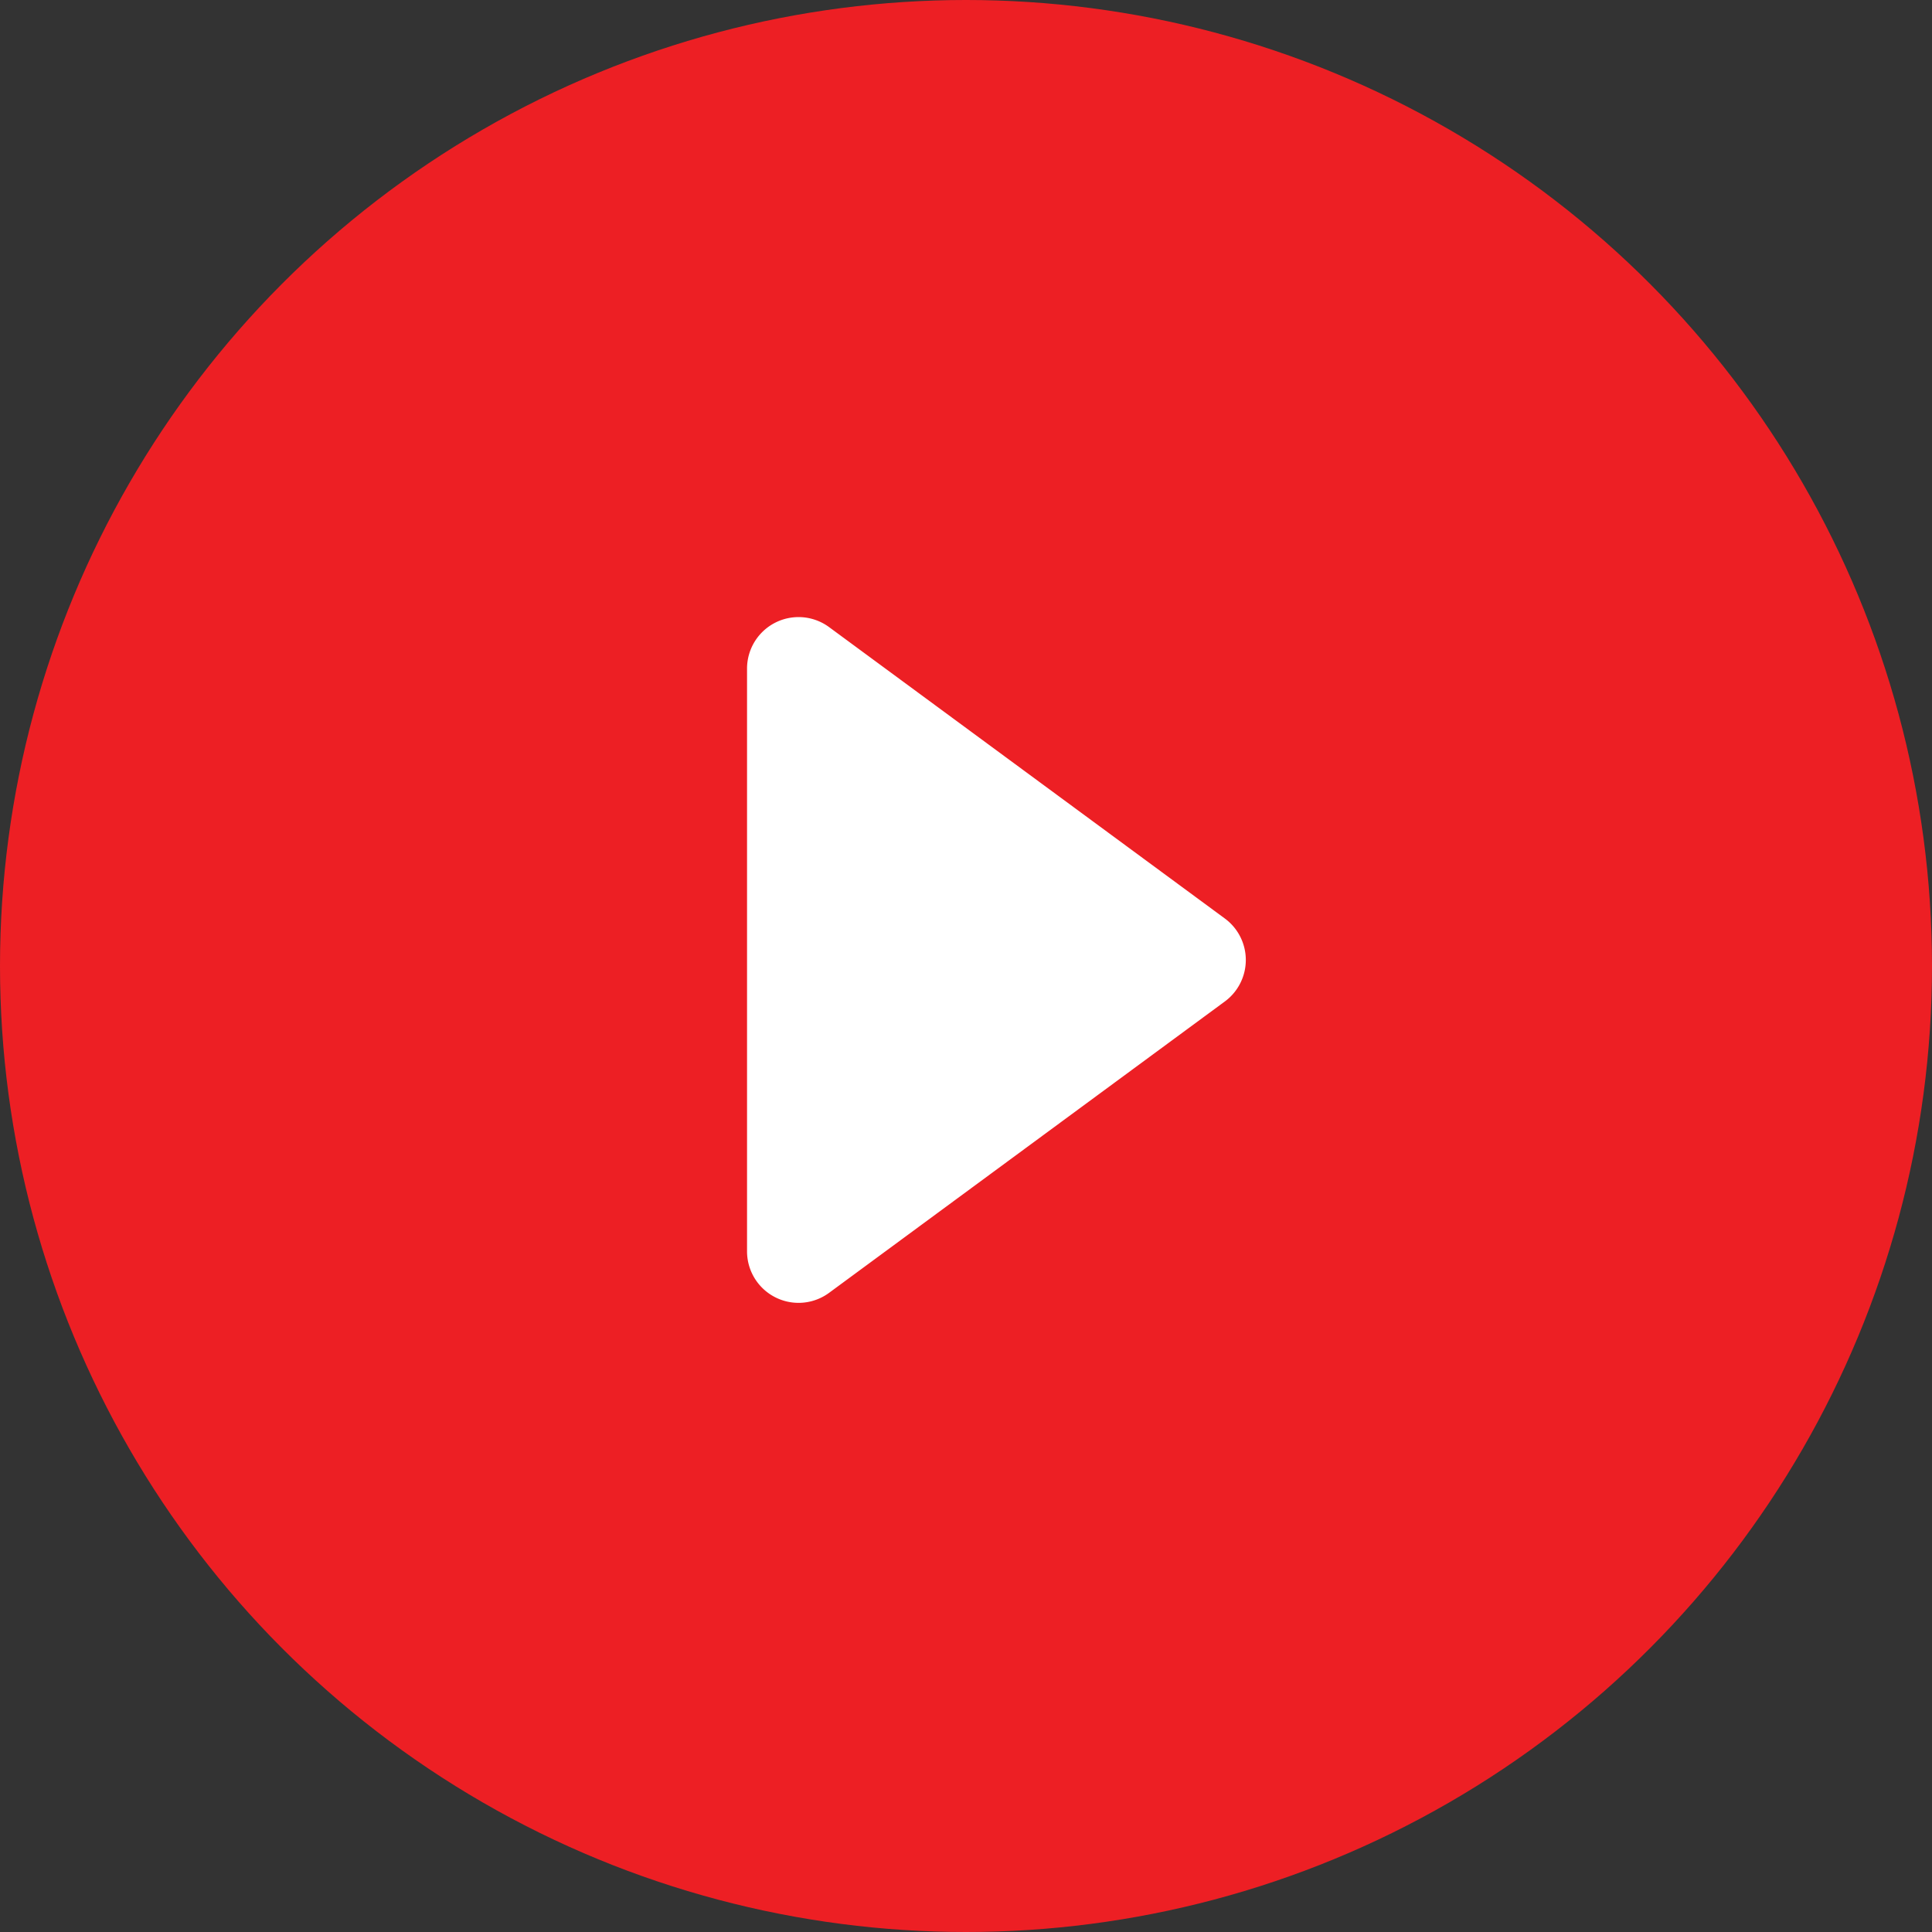
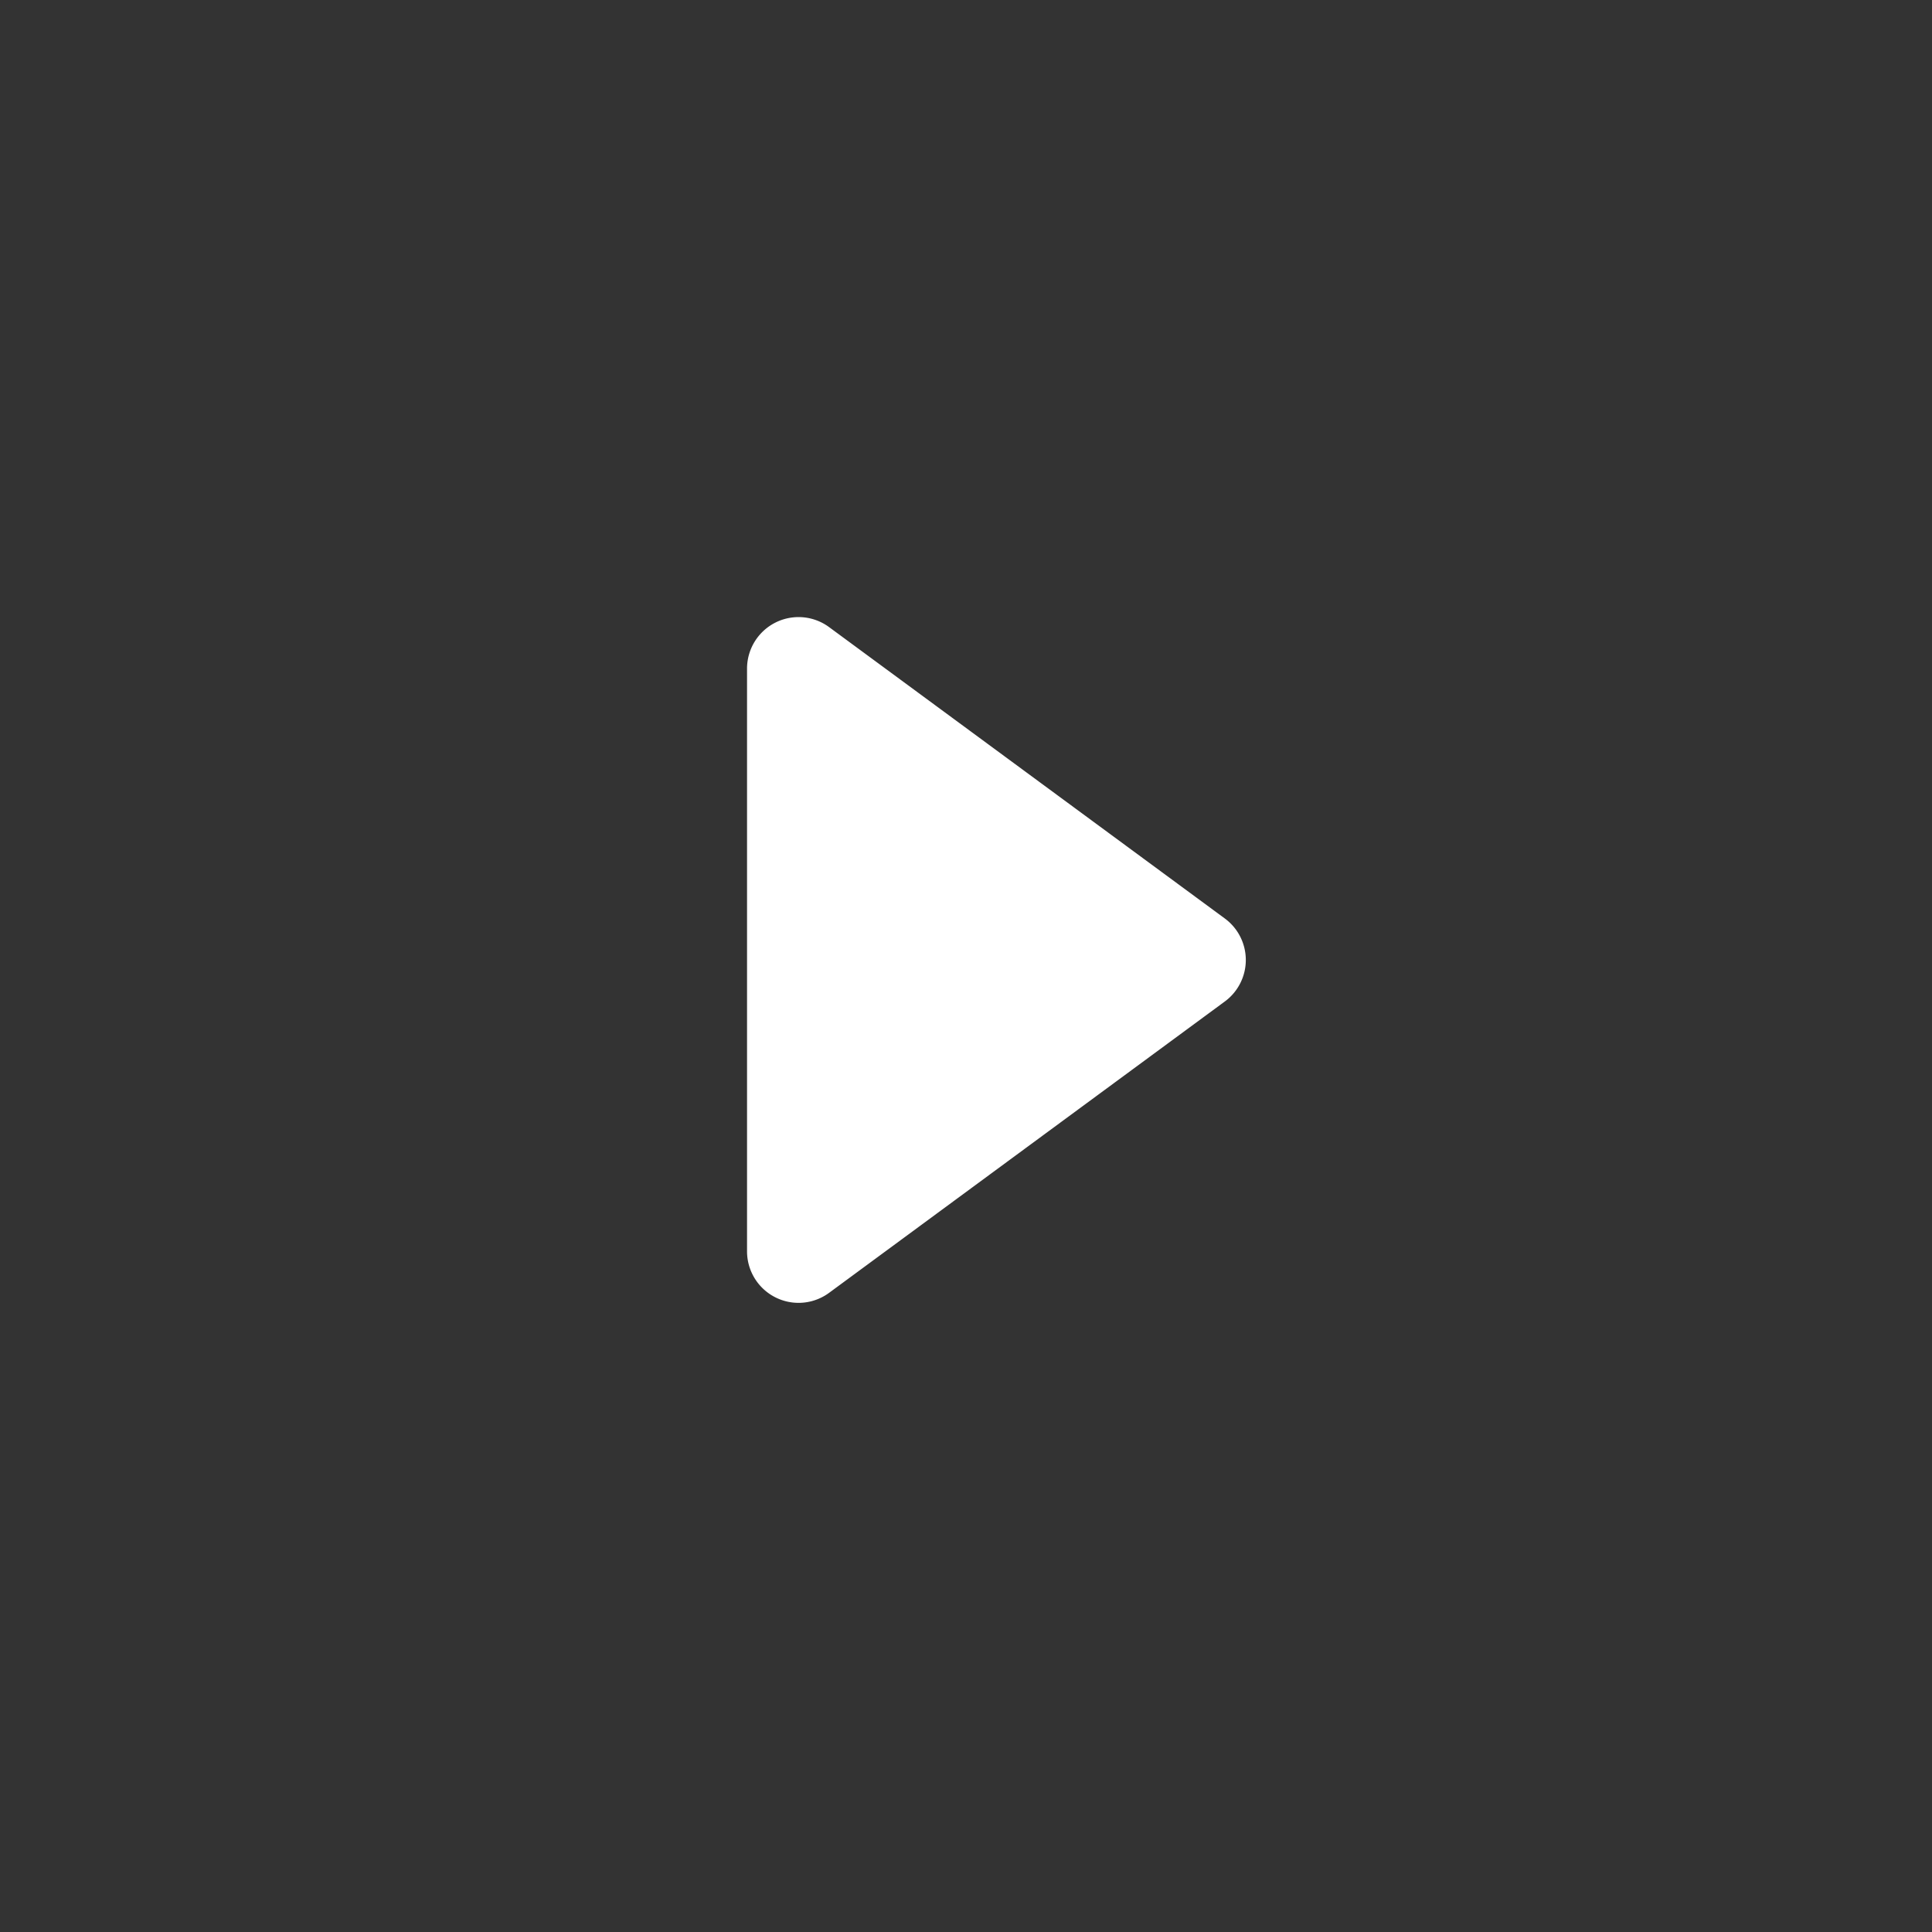
<svg xmlns="http://www.w3.org/2000/svg" width="75" height="75" viewBox="0 0 75 75">
  <rect x="0" y="0" width="75" height="75" fill="#333333" stroke="none" />
  <g transform="translate(-488 -3368)">
-     <circle cx="37.5" cy="37.5" r="37.5" transform="translate(488 3368)" fill="#ed1f24" />
    <path d="M13.656,2.187a2,2,0,0,1,3.221,0l11.31,15.362a2,2,0,0,1-1.611,3.186H3.956a2,2,0,0,1-1.611-3.186Z" transform="translate(537.735 3390) rotate(90)" fill="#fff" />
  </g>
</svg>